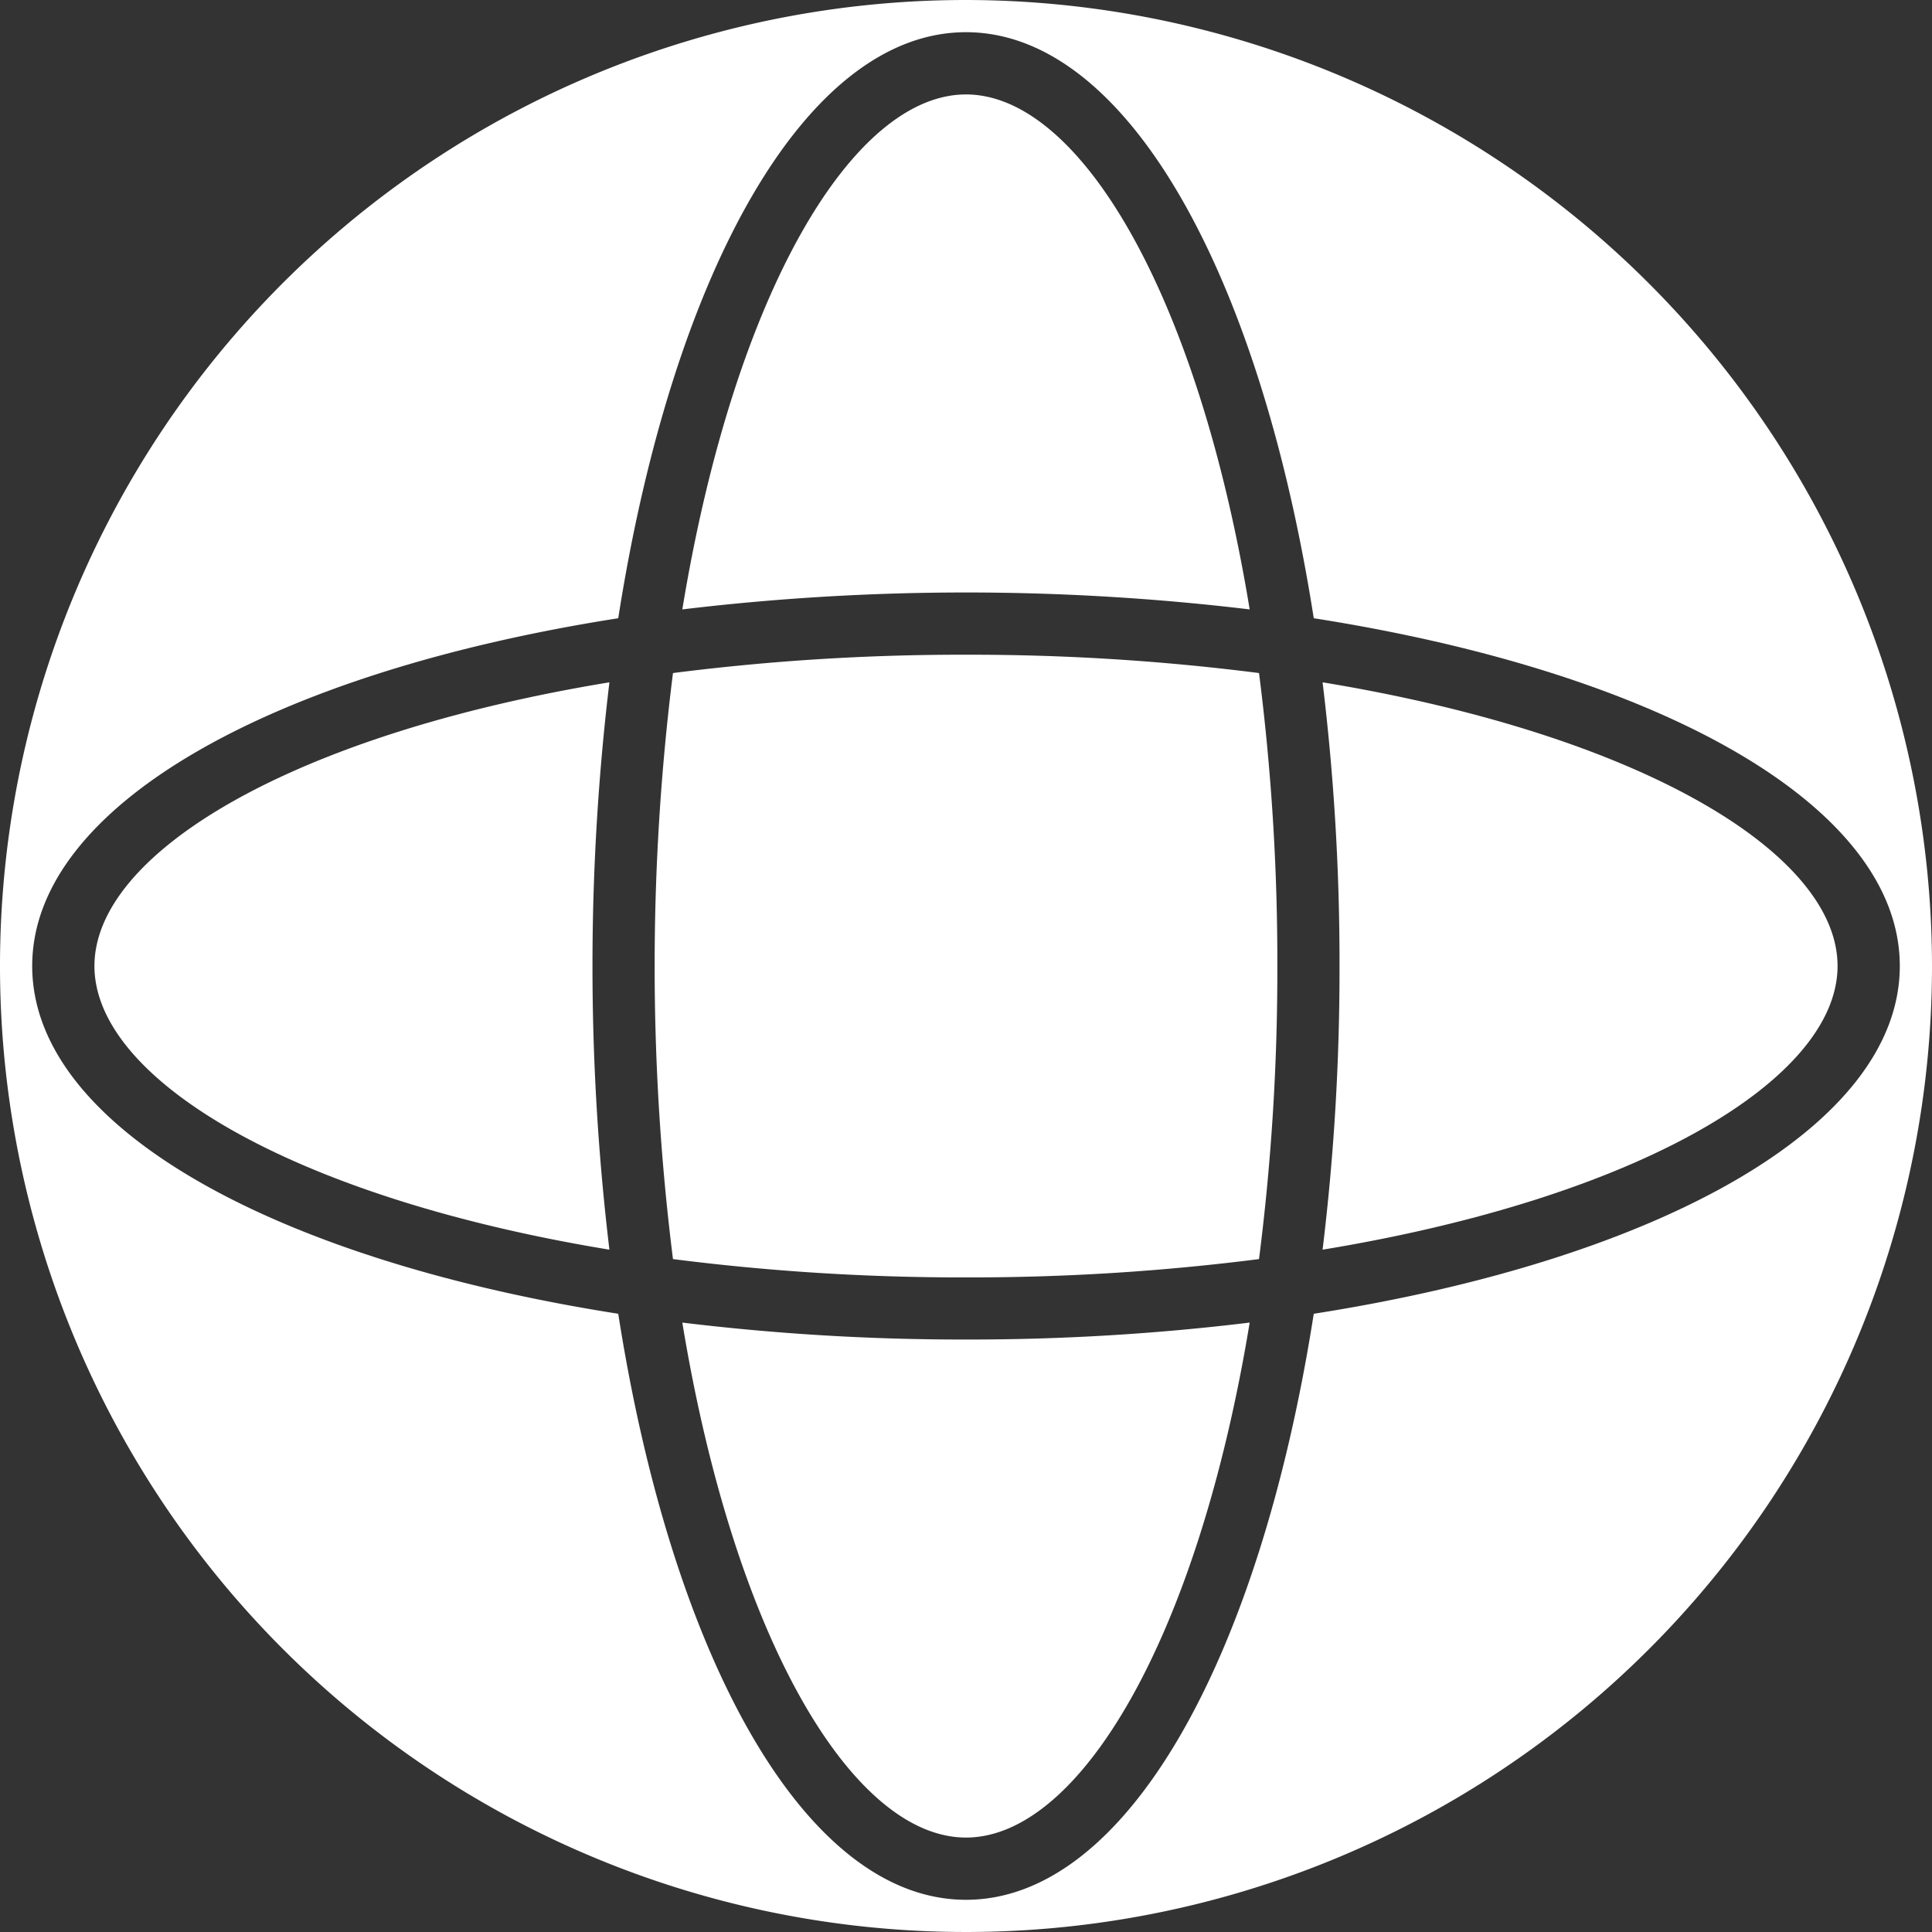
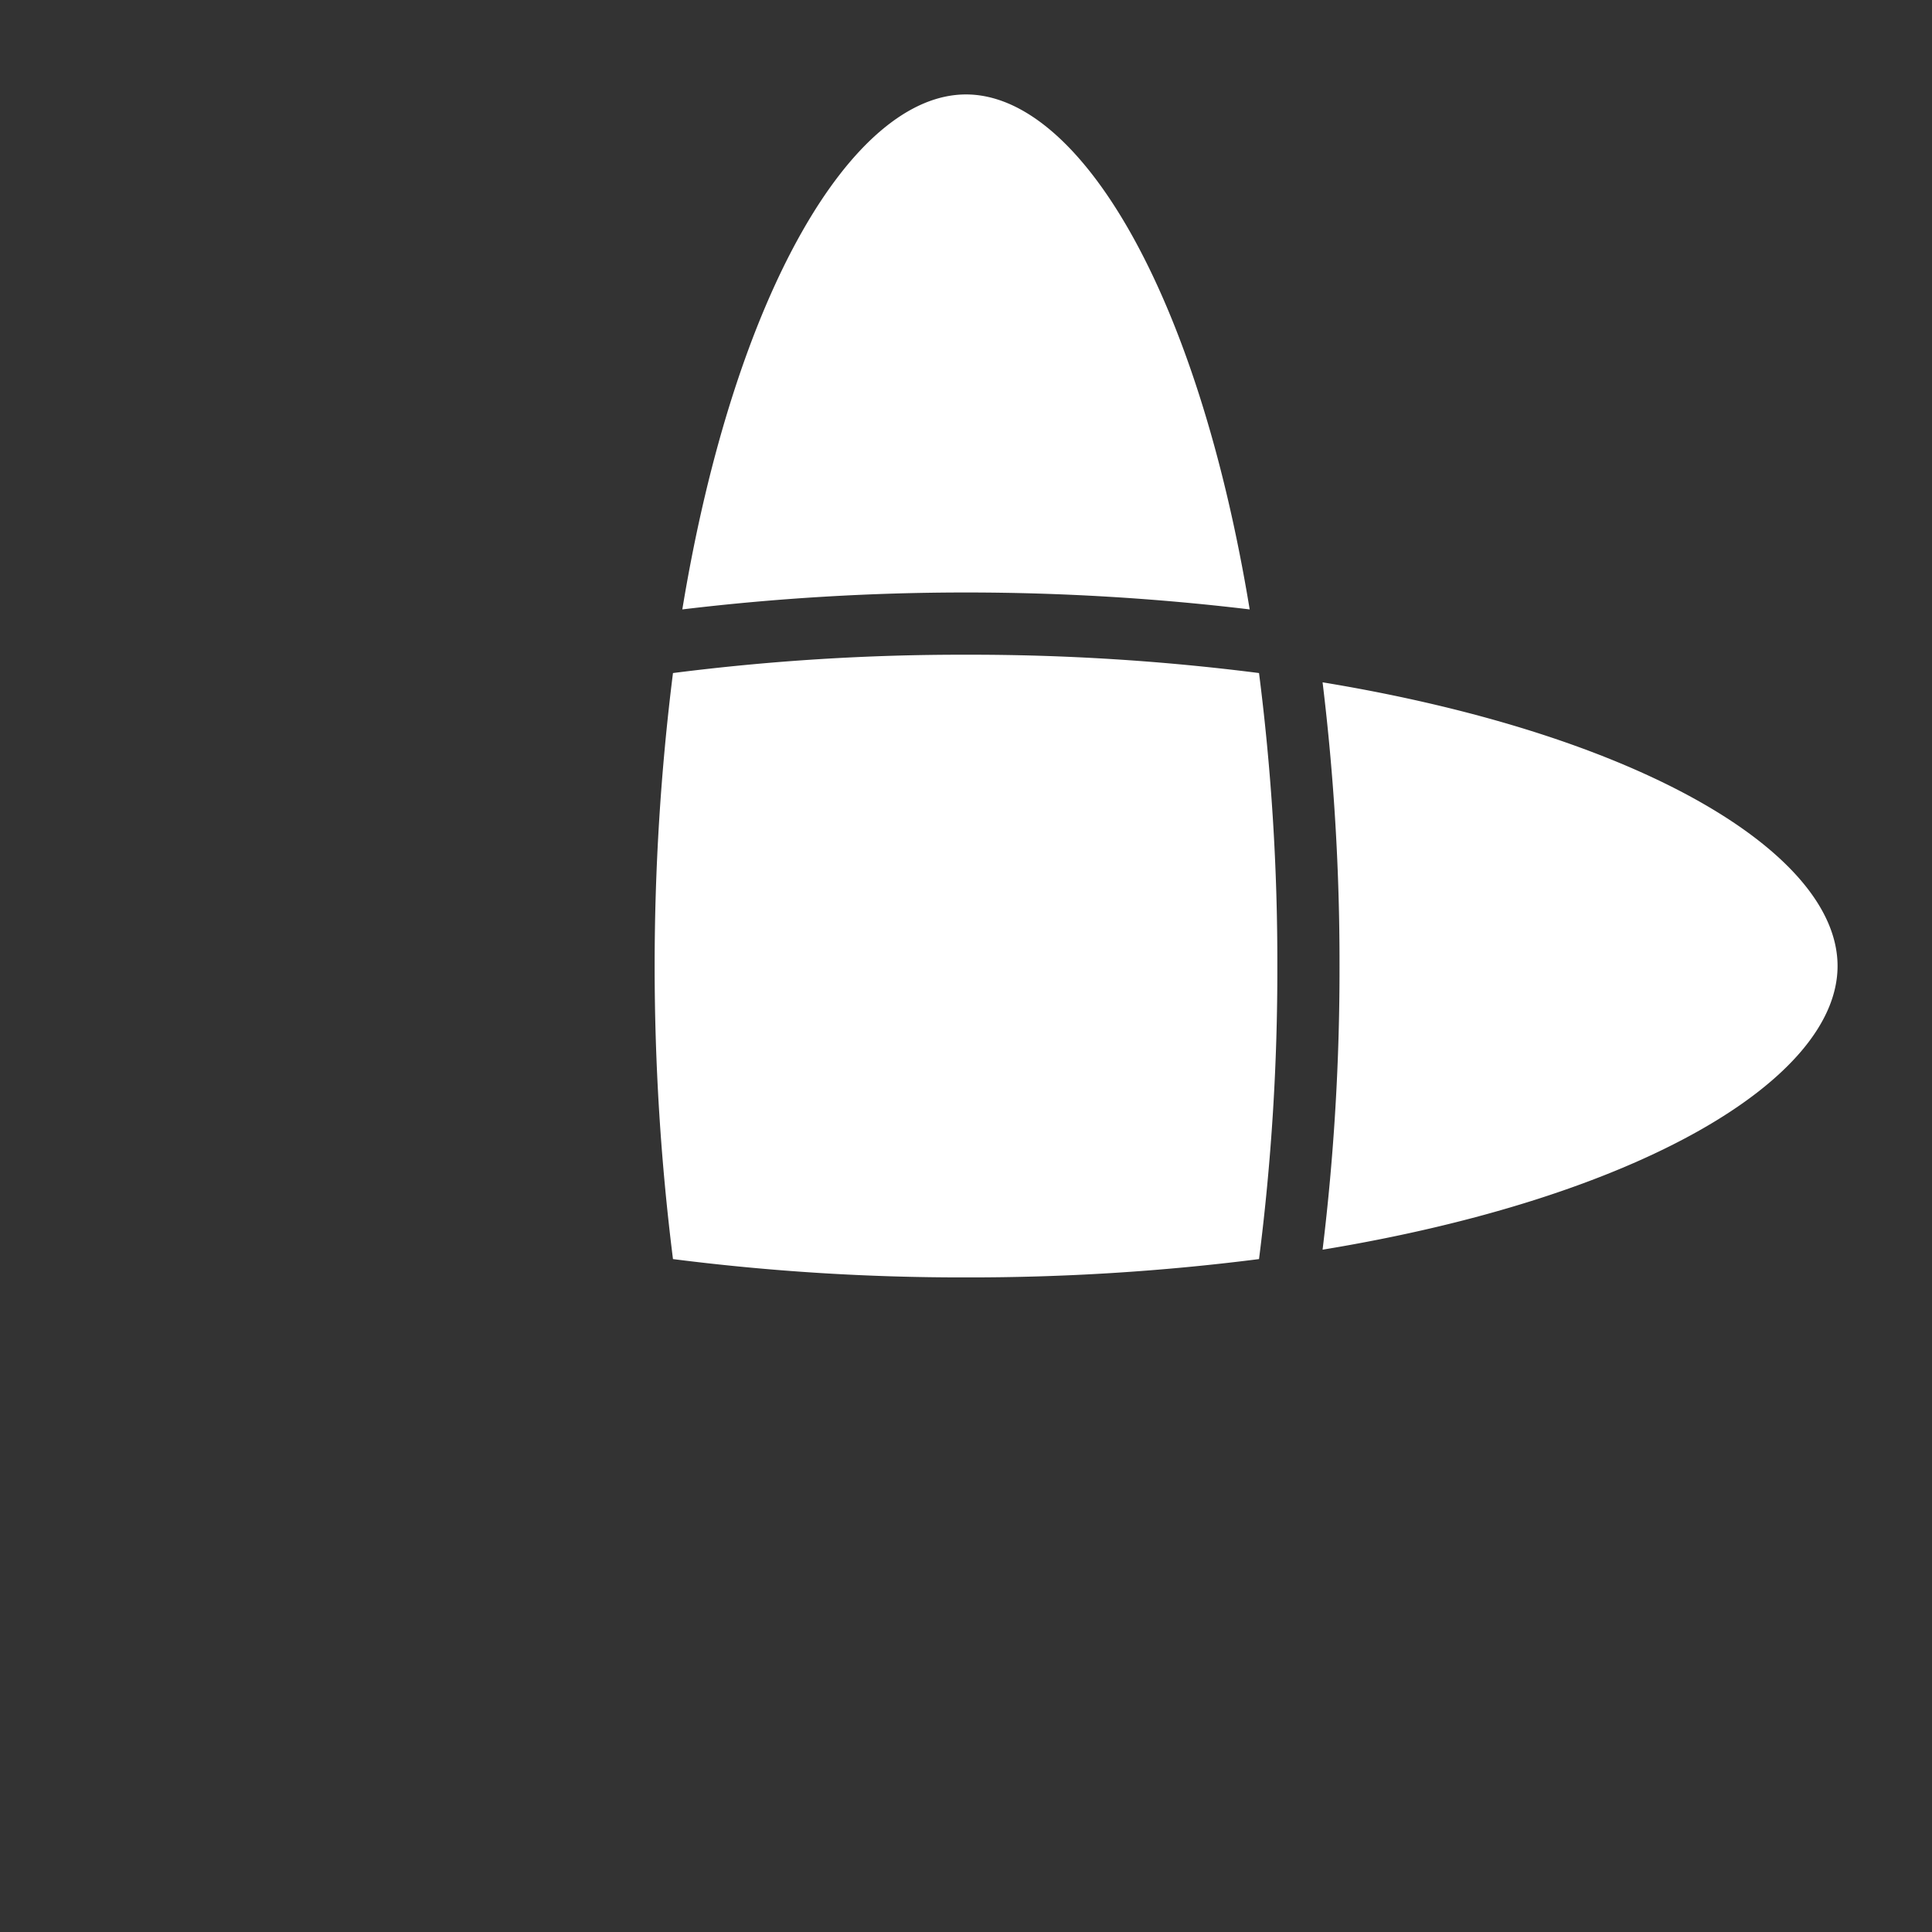
<svg xmlns="http://www.w3.org/2000/svg" fill="#ffffff" height="60" preserveAspectRatio="xMidYMid meet" viewBox="2.0 2.0 60.0 60.0" width="60">
  <rect x="2.0" y="2.0" width="60.0" height="60.0" fill="#333333" stroke="none" />
  <g id="change1_1">
    <path d="M40.81,20.926C39.184,11.045,35.5,4.933,32,4.933s-7.184,6.112-8.81,15.993a74.043,74.043,0,0,1,17.62,0Z" />
-     <path d="M4.933,32c0,3.5,6.112,7.184,15.993,8.81a74.043,74.043,0,0,1,0-17.62C11.045,24.816,4.933,28.5,4.933,32Z" />
-     <path d="M23.19,43.074C24.816,52.955,28.5,59.067,32,59.067s7.184-6.112,8.81-15.993A72.088,72.088,0,0,1,32,43.6,72.088,72.088,0,0,1,23.19,43.074Z" />
-     <path d="M32,2A30,30,0,1,0,62,32,30.034,30.034,0,0,0,32,2ZM42.8,42.8C41.115,53.558,36.97,61,32,61s-9.115-7.442-10.8-18.2C10.442,41.115,3,36.97,3,32s7.442-9.115,18.2-10.8C22.885,10.442,27.03,3,32,3s9.115,7.442,10.8,18.2C53.558,22.885,61,27.03,61,32S53.558,41.115,42.8,42.8Z" />
-     <path d="M32,22.333a70.8,70.8,0,0,0-9.1.569,73.021,73.021,0,0,0,0,18.2,70.8,70.8,0,0,0,9.1.569,70.8,70.8,0,0,0,9.1-.569,70.8,70.8,0,0,0,.569-9.1,70.8,70.8,0,0,0-.569-9.1A70.8,70.8,0,0,0,32,22.333Z" />
+     <path d="M32,22.333a70.8,70.8,0,0,0-9.1.569,73.021,73.021,0,0,0,0,18.2,70.8,70.8,0,0,0,9.1.569,70.8,70.8,0,0,0,9.1-.569,70.8,70.8,0,0,0,.569-9.1,70.8,70.8,0,0,0-.569-9.1A70.8,70.8,0,0,0,32,22.333" />
    <path d="M43.074,23.19A72.088,72.088,0,0,1,43.6,32a72.088,72.088,0,0,1-.526,8.81C52.955,39.184,59.067,35.5,59.067,32S52.955,24.816,43.074,23.19Z" />
  </g>
</svg>